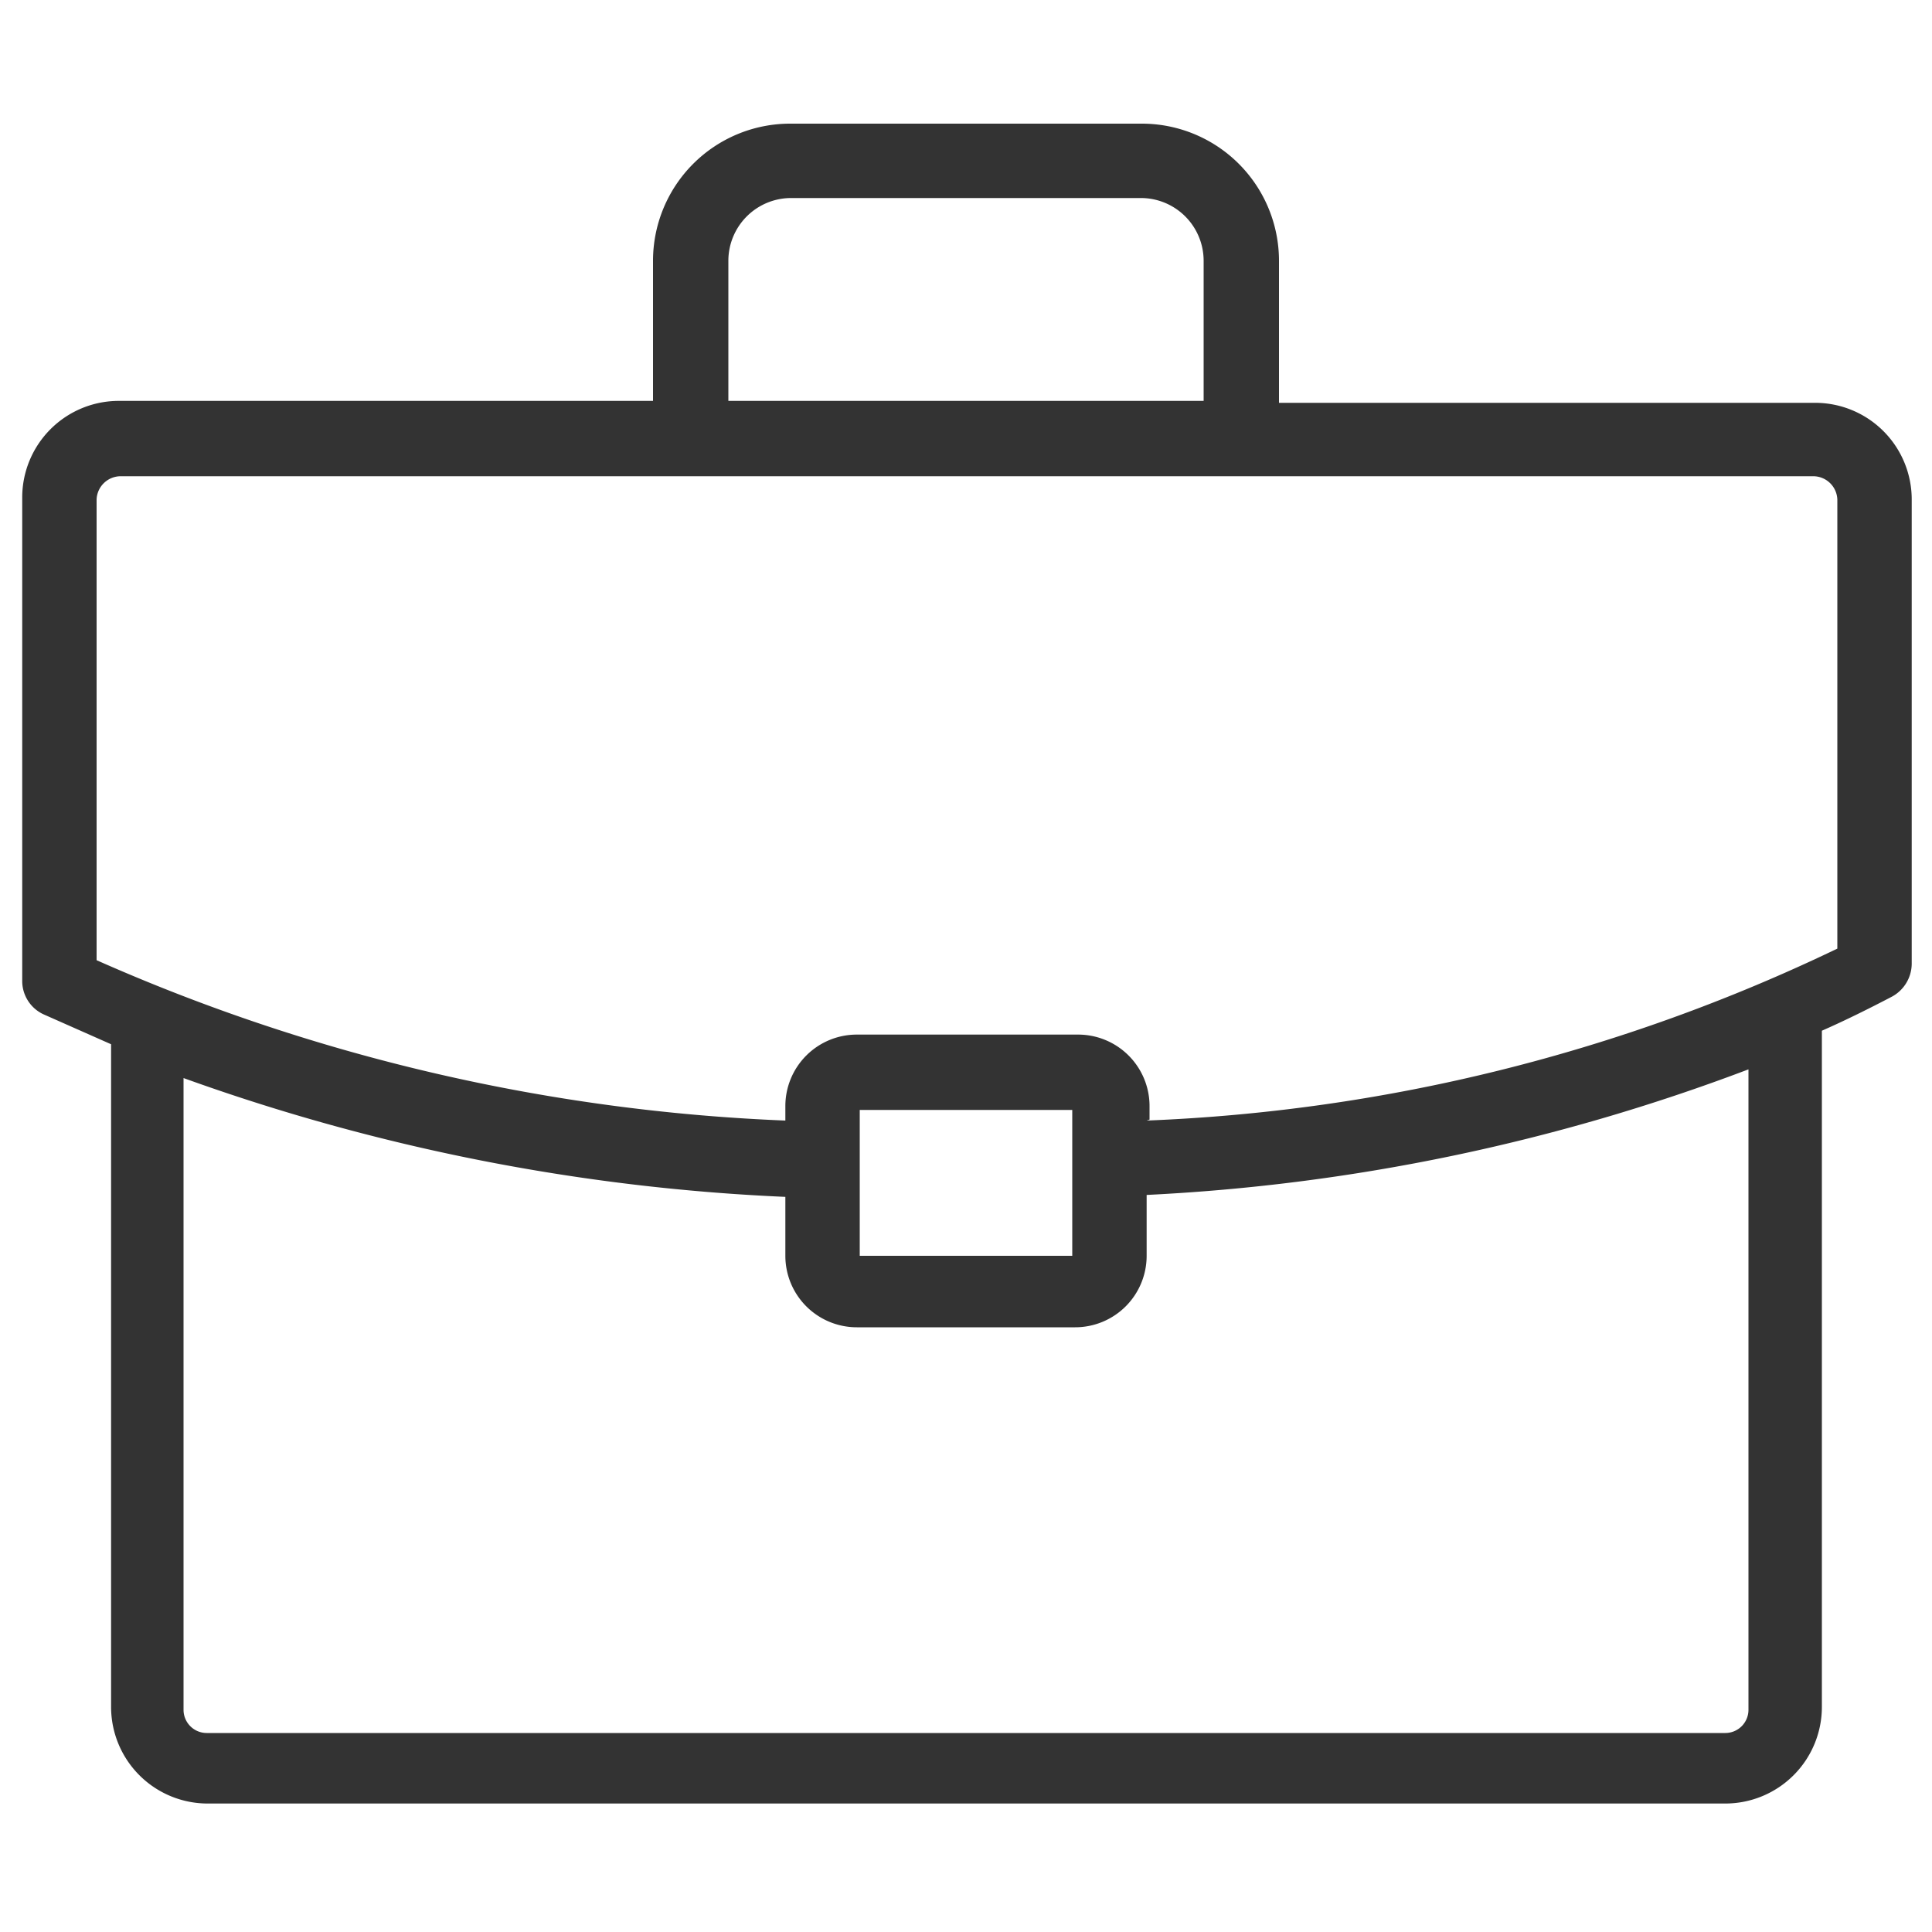
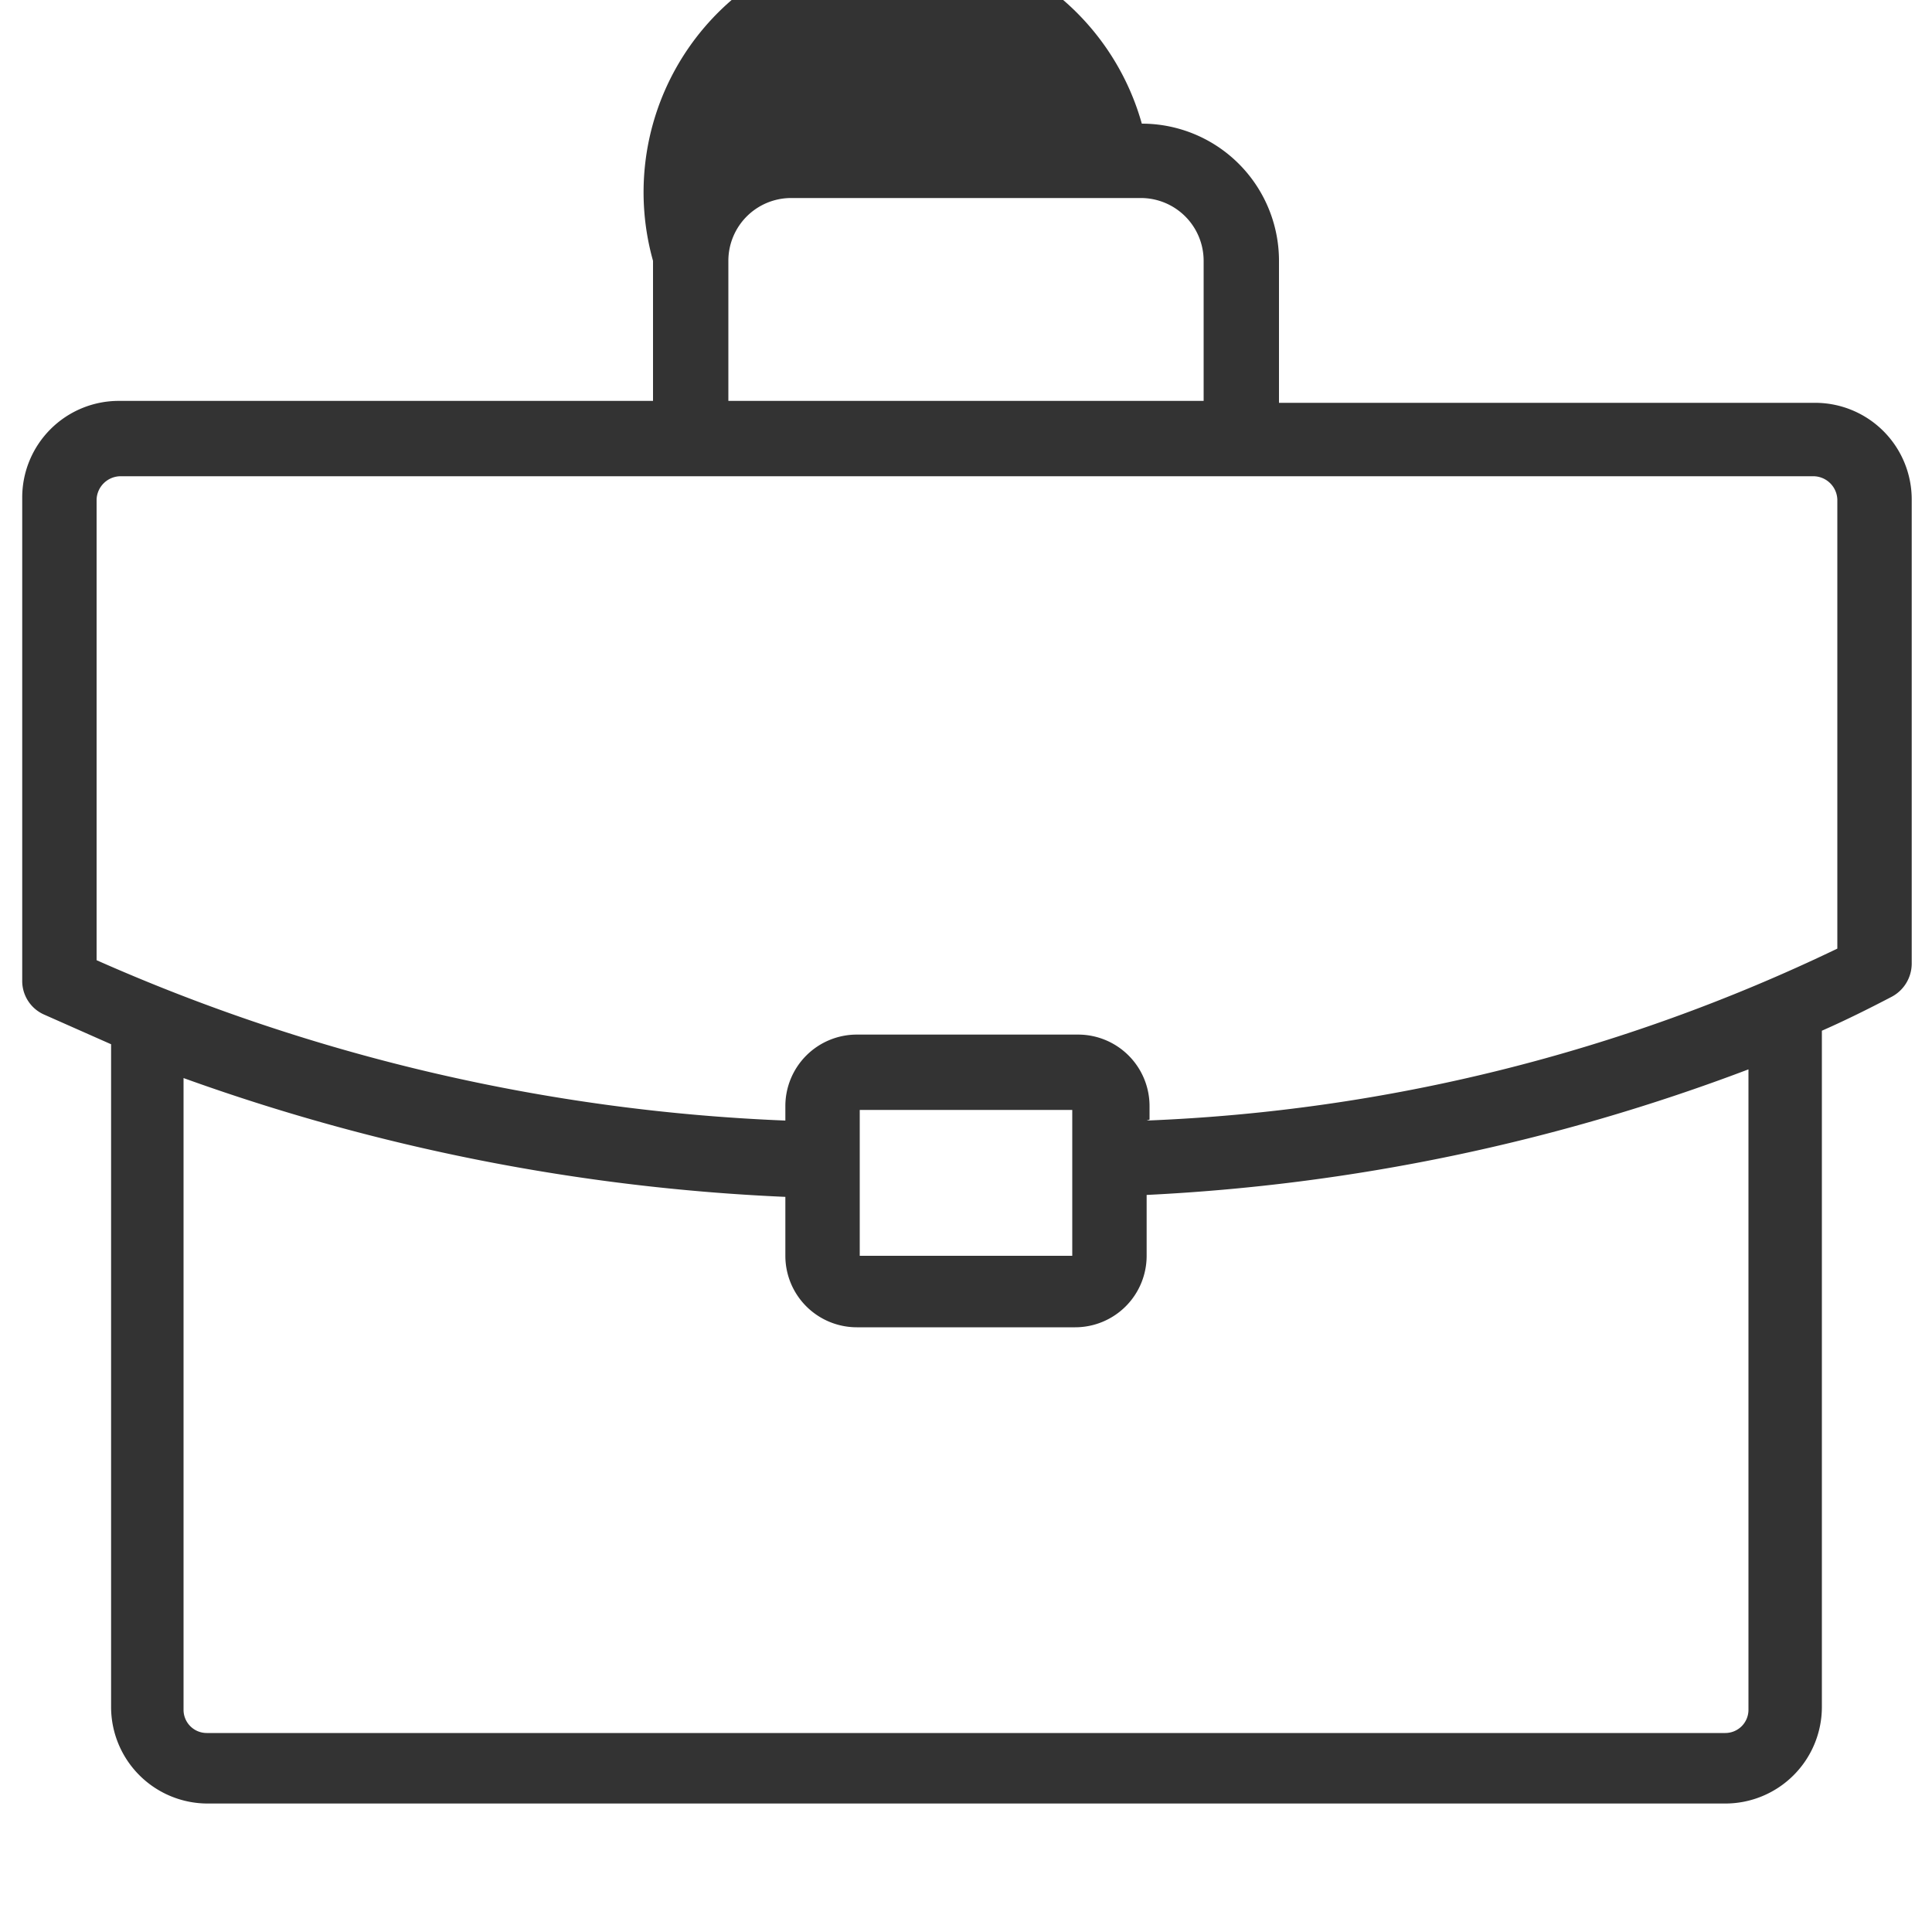
<svg xmlns="http://www.w3.org/2000/svg" id="Calque_1" data-name="Calque 1" viewBox="0 0 20 20">
  <defs>
    <style>.cls-1{fill:none;}.cls-2{fill:#333;}</style>
  </defs>
  <title>PICTO-11</title>
-   <rect class="cls-1" width="20" height="20" />
-   <path class="cls-2" d="M19.79,5.17a1,1,0,0,0-1-1H13.24V2.7a1.42,1.42,0,0,0-1.42-1.42H8.18A1.42,1.42,0,0,0,6.76,2.7V4.15H1.23a1,1,0,0,0-1,1v5a.38.38,0,0,0,.22.35l.7.31v6.86a1,1,0,0,0,1,1H17.86a1,1,0,0,0,1-1v-7c.25-.11.49-.23.72-.35a.39.39,0,0,0,.21-.34ZM7.54,2.7a.65.65,0,0,1,.64-.65h3.64a.65.65,0,0,1,.64.65V4.15H7.54Zm10.56,15a.24.24,0,0,1-.24.24H2.14a.24.24,0,0,1-.24-.24V11.16a21.08,21.08,0,0,0,6.23,1.23V13a.74.74,0,0,0,.74.74h2.26a.74.74,0,0,0,.74-.74v-.63a20.37,20.37,0,0,0,6.23-1.3ZM8.9,13V11.49l2.2,0,0,1.51Zm3-1.41v-.14a.74.74,0,0,0-.74-.74H8.87a.74.74,0,0,0-.74.74v.15A19.52,19.52,0,0,1,1,9.94V5.17a.25.25,0,0,1,.25-.24H18.77a.25.25,0,0,1,.25.24V9.82A18.14,18.14,0,0,1,11.87,11.6Z" transform="translate(0 0)" />
+   <path class="cls-2" d="M19.79,5.17a1,1,0,0,0-1-1H13.24V2.7a1.42,1.42,0,0,0-1.42-1.42A1.42,1.42,0,0,0,6.76,2.7V4.15H1.23a1,1,0,0,0-1,1v5a.38.38,0,0,0,.22.35l.7.31v6.86a1,1,0,0,0,1,1H17.86a1,1,0,0,0,1-1v-7c.25-.11.49-.23.72-.35a.39.39,0,0,0,.21-.34ZM7.54,2.7a.65.65,0,0,1,.64-.65h3.64a.65.65,0,0,1,.64.65V4.15H7.54Zm10.56,15a.24.24,0,0,1-.24.24H2.14a.24.24,0,0,1-.24-.24V11.16a21.08,21.08,0,0,0,6.23,1.23V13a.74.74,0,0,0,.74.74h2.26a.74.74,0,0,0,.74-.74v-.63a20.37,20.37,0,0,0,6.23-1.3ZM8.9,13V11.49l2.2,0,0,1.51Zm3-1.41v-.14a.74.74,0,0,0-.74-.74H8.87a.74.74,0,0,0-.74.74v.15A19.52,19.52,0,0,1,1,9.94V5.17a.25.25,0,0,1,.25-.24H18.77a.25.25,0,0,1,.25.24V9.82A18.14,18.14,0,0,1,11.87,11.6Z" transform="translate(0 0)" />
</svg>